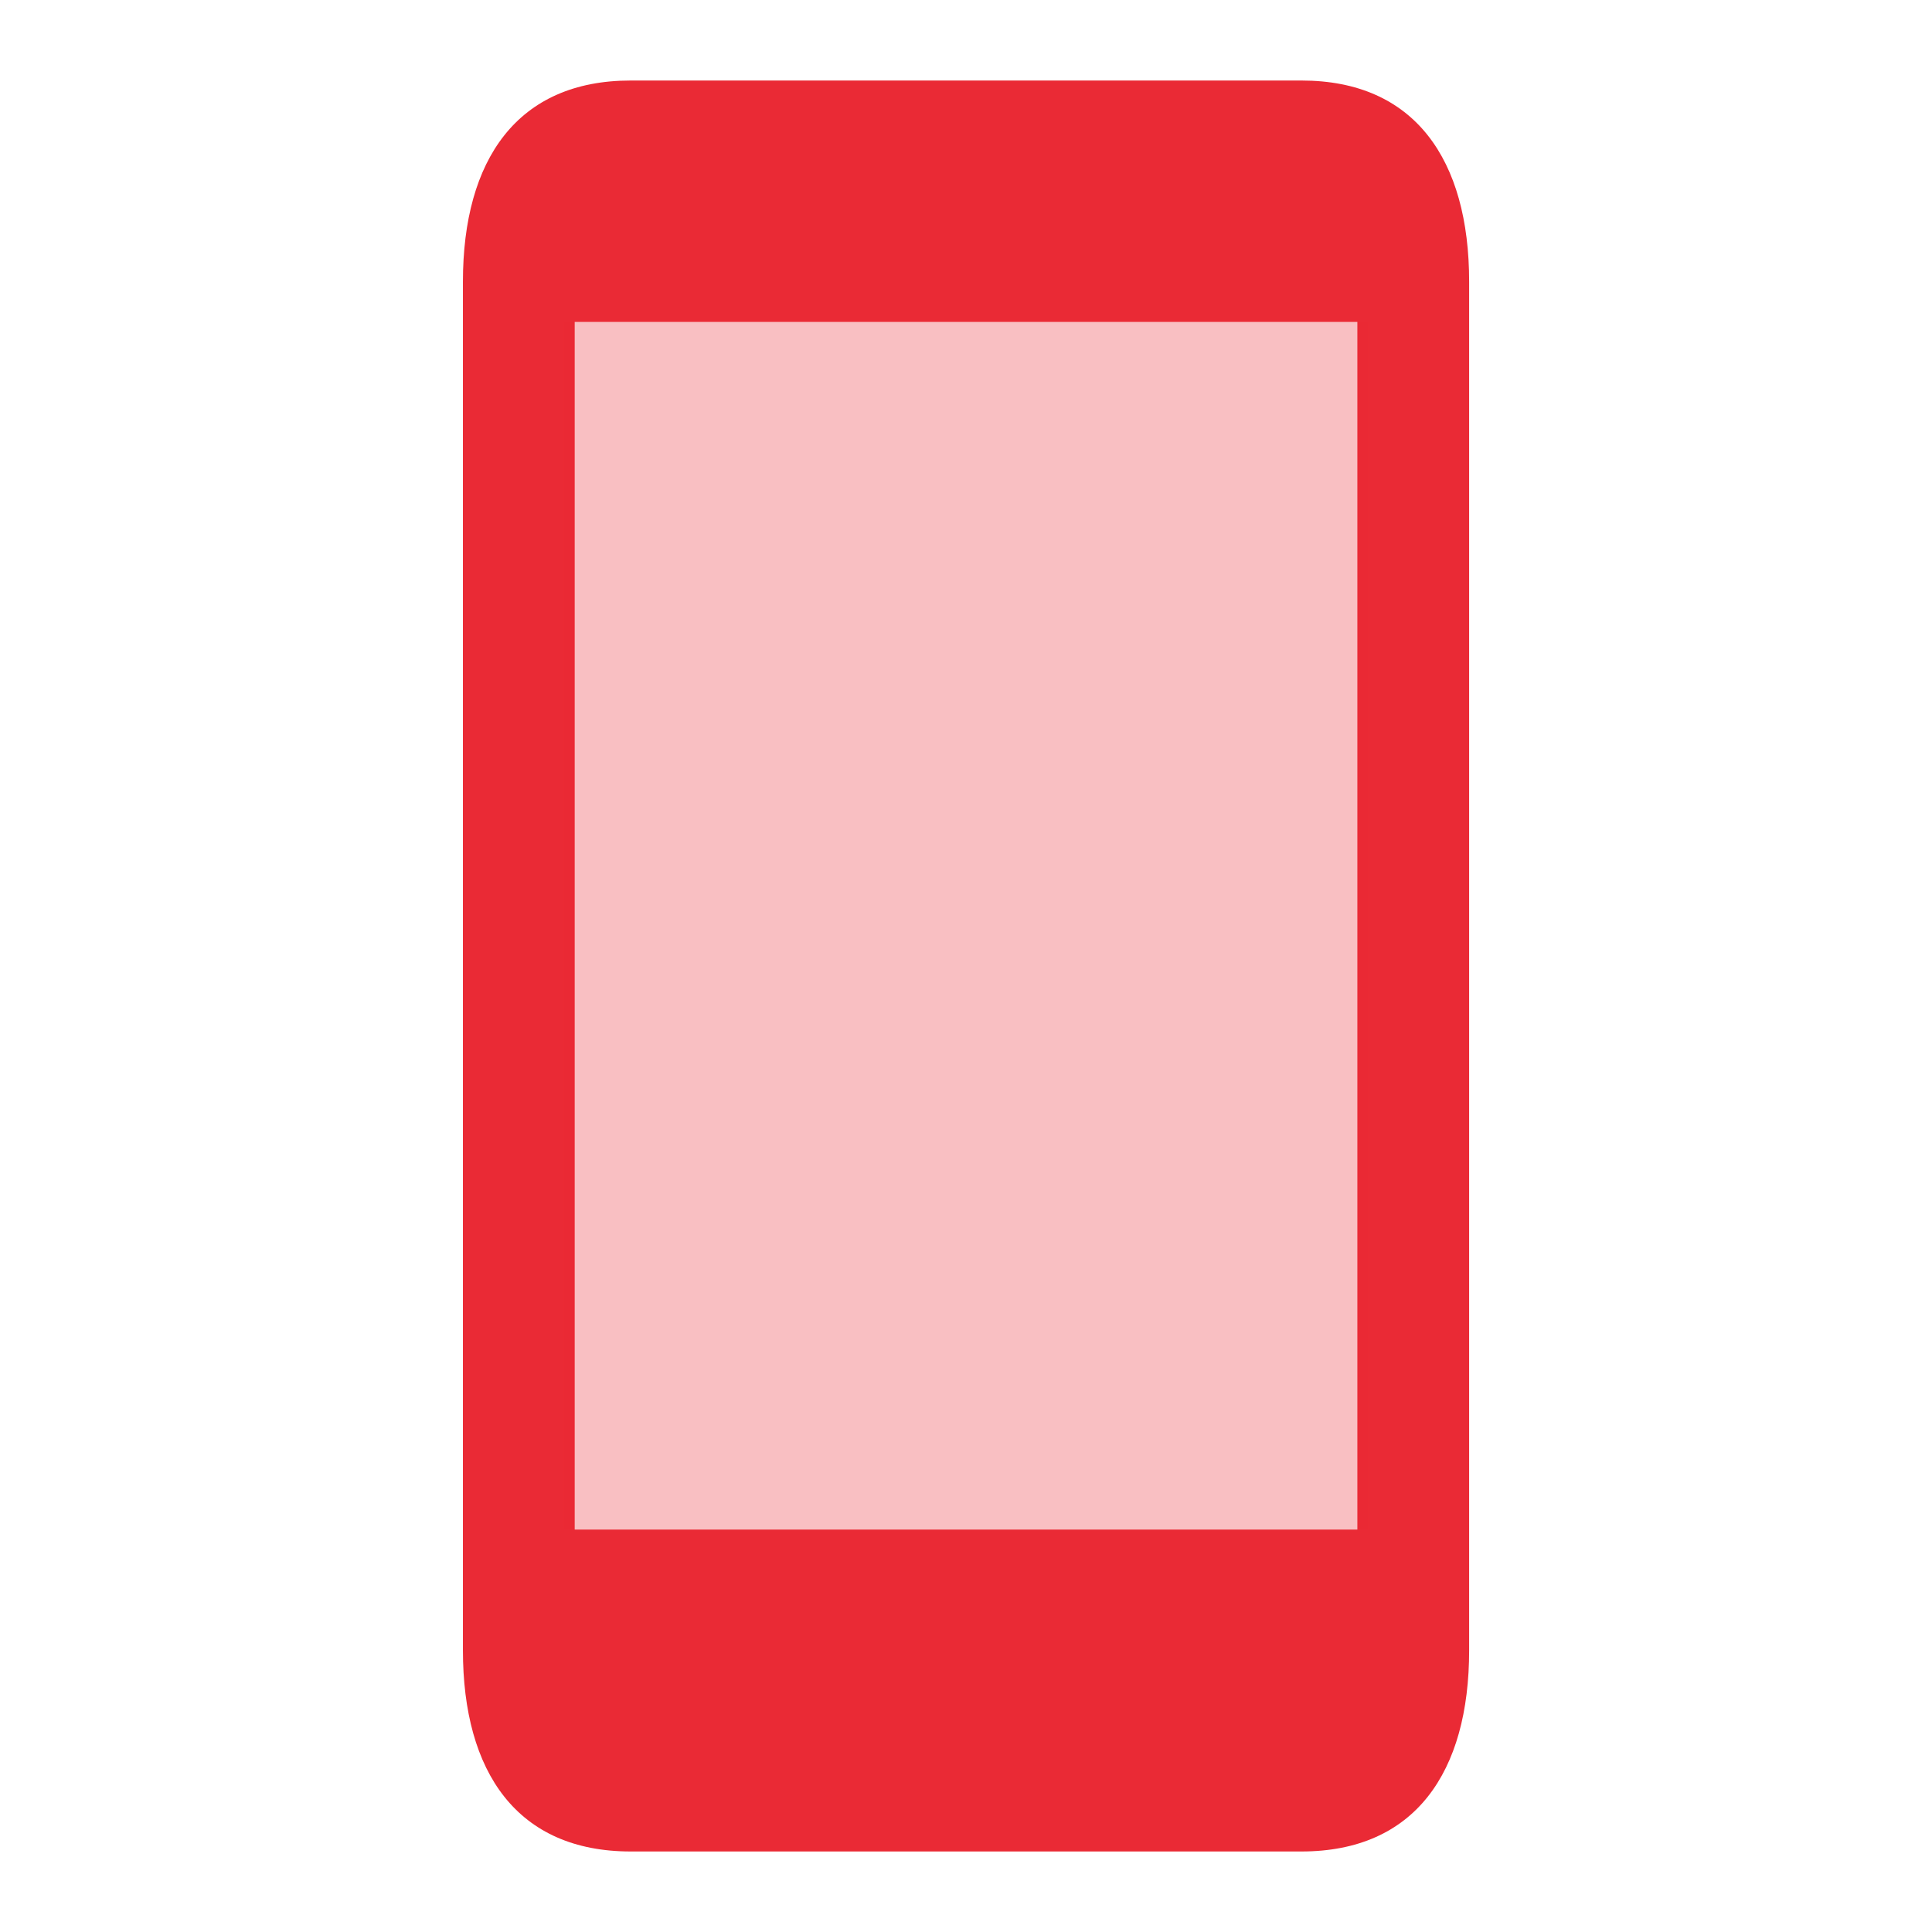
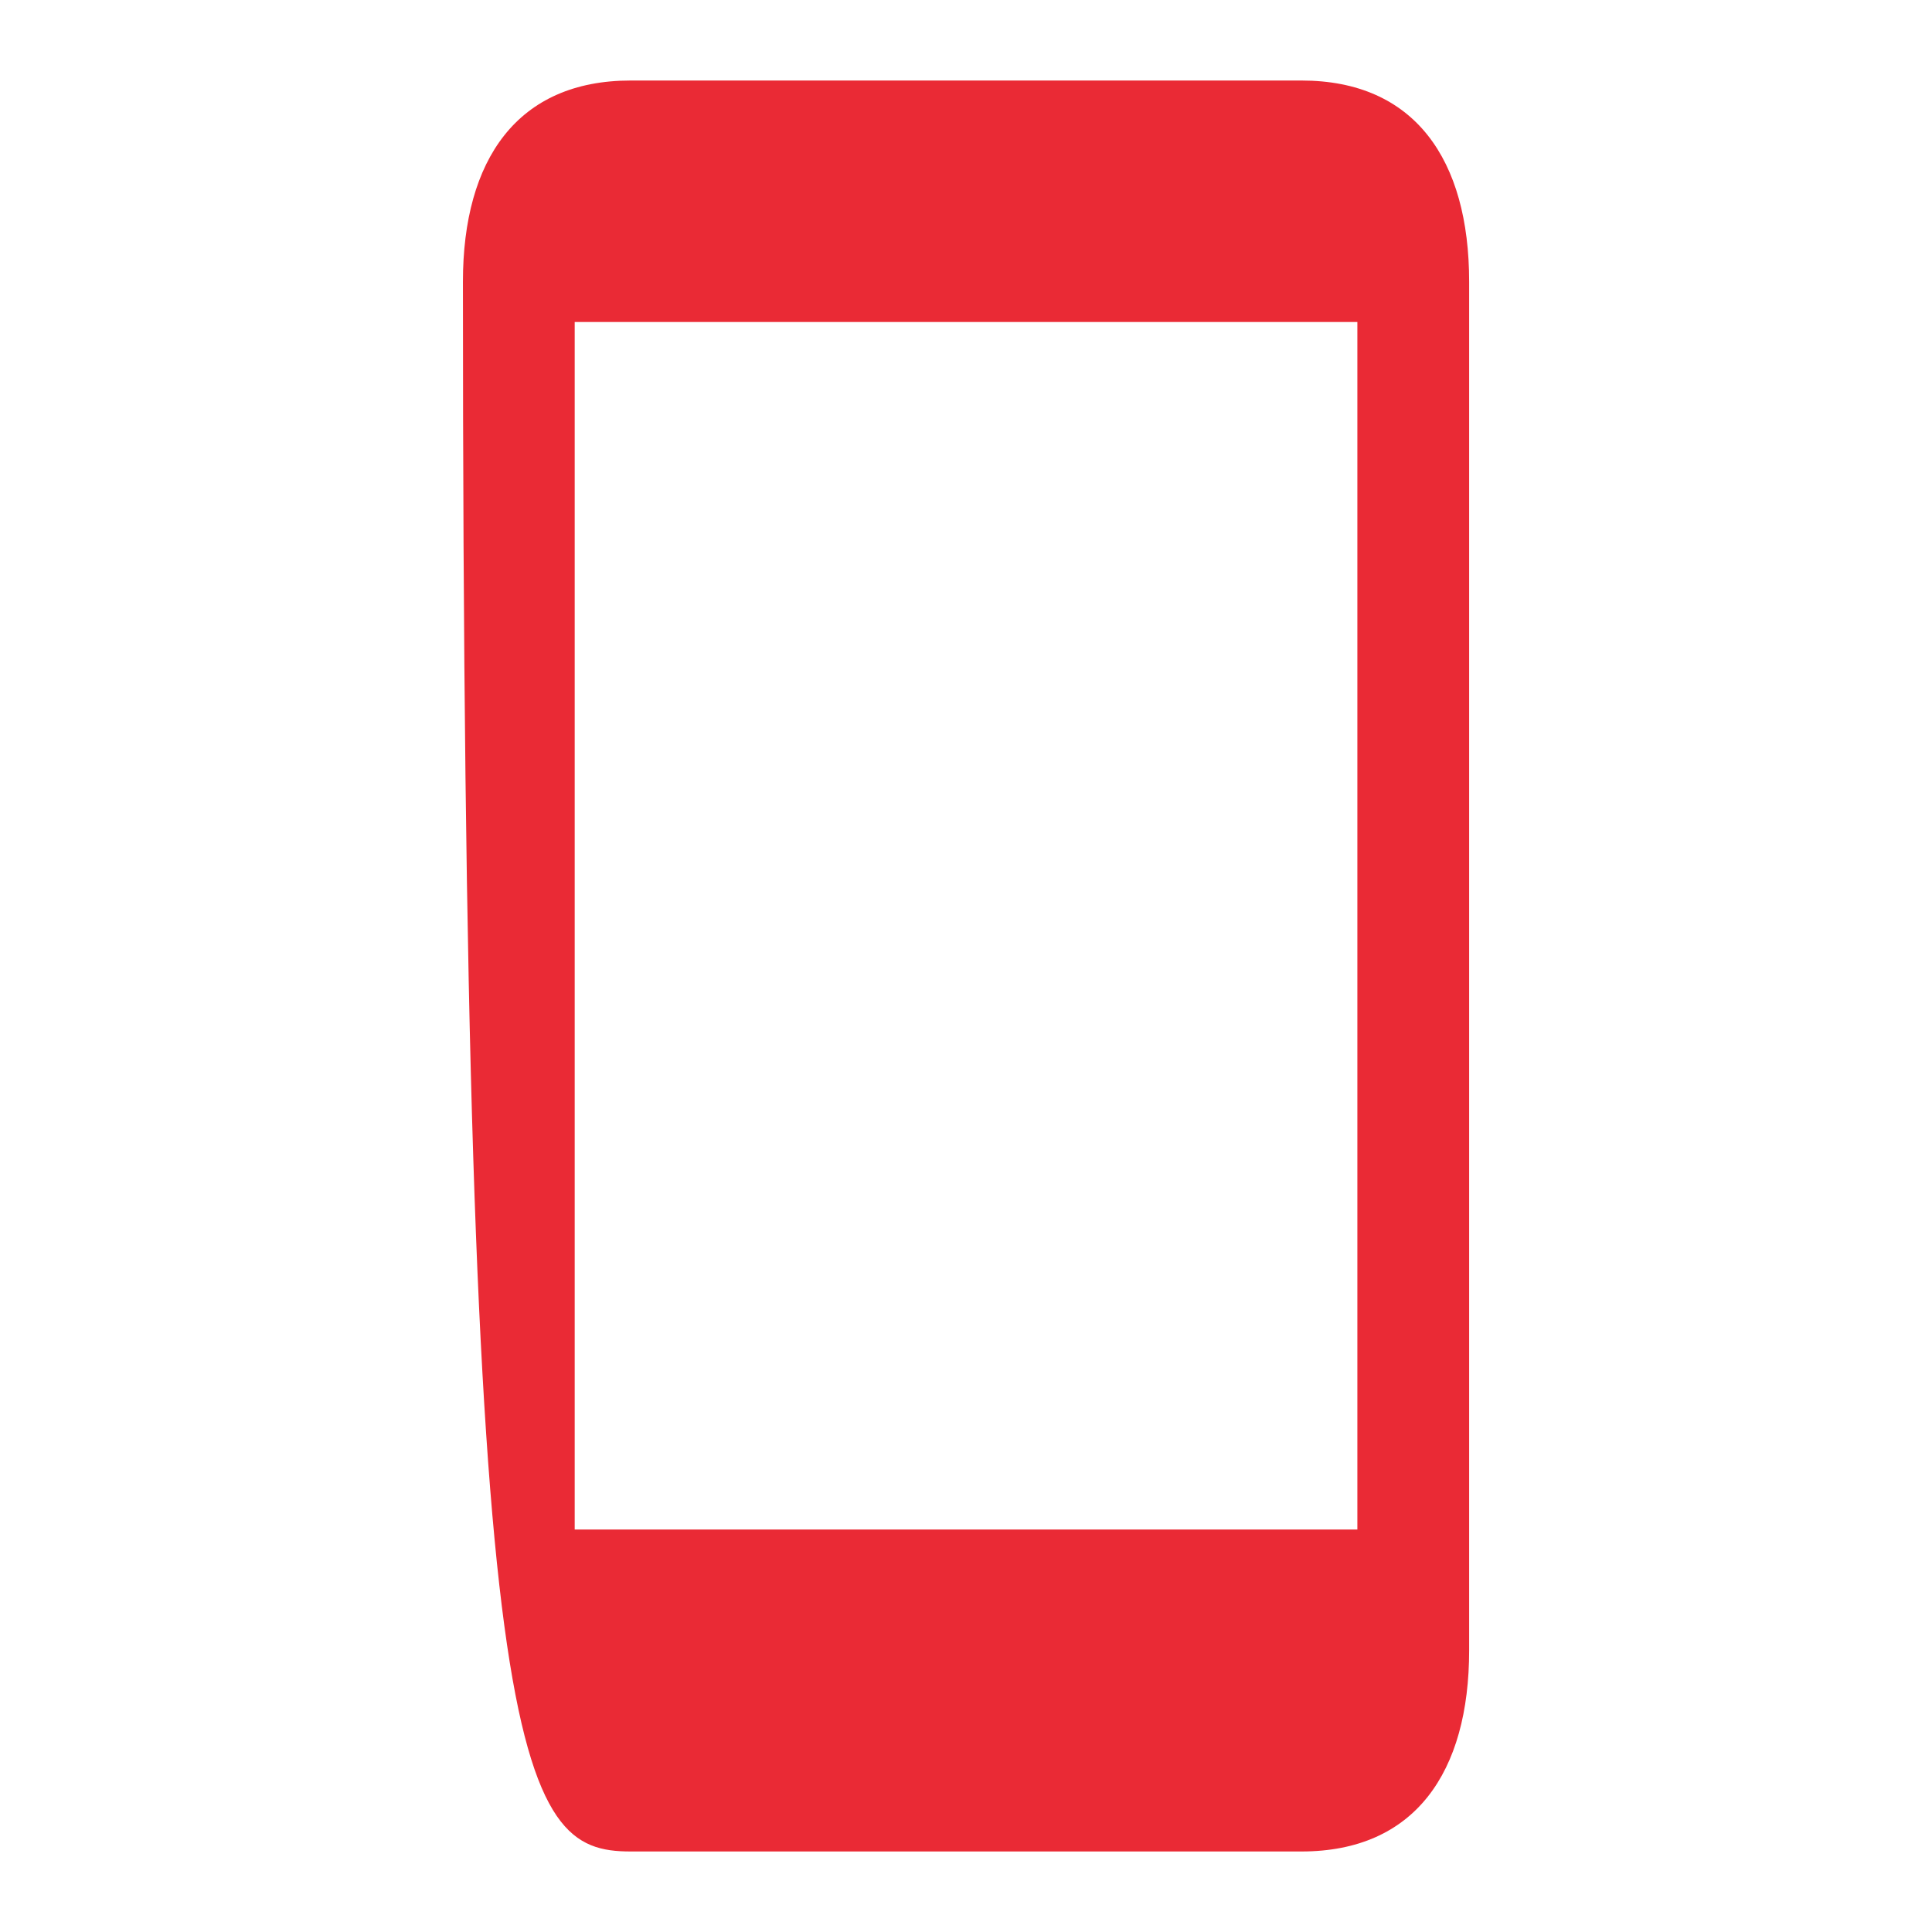
<svg xmlns="http://www.w3.org/2000/svg" width="28" height="28" viewBox="0 0 28 28" fill="none">
-   <path fill-rule="evenodd" clip-rule="evenodd" d="M18.862 1.167H9.14C7.499 1.167 6.709 2.312 6.709 4.083V23.917C6.709 25.689 7.499 26.833 9.14 26.833H18.862C20.502 26.833 21.292 25.689 21.292 23.917V4.083C21.292 2.312 20.502 1.167 18.862 1.167ZM8.329 22.167V4.667H19.672V22.167H8.329Z" fill="#EA2A35" />
-   <path opacity="0.3" fill-rule="evenodd" clip-rule="evenodd" d="M8.166 4.667V22.167H19.833V4.667H8.166Z" fill="#EA2A35" />
-   <ellipse cx="14.001" cy="24.5" rx="1.167" ry="1.167" fill="#EA2A35" />
+   <path fill-rule="evenodd" clip-rule="evenodd" d="M18.862 1.167H9.14C7.499 1.167 6.709 2.312 6.709 4.083C6.709 25.689 7.499 26.833 9.14 26.833H18.862C20.502 26.833 21.292 25.689 21.292 23.917V4.083C21.292 2.312 20.502 1.167 18.862 1.167ZM8.329 22.167V4.667H19.672V22.167H8.329Z" fill="#EA2A35" />
</svg>